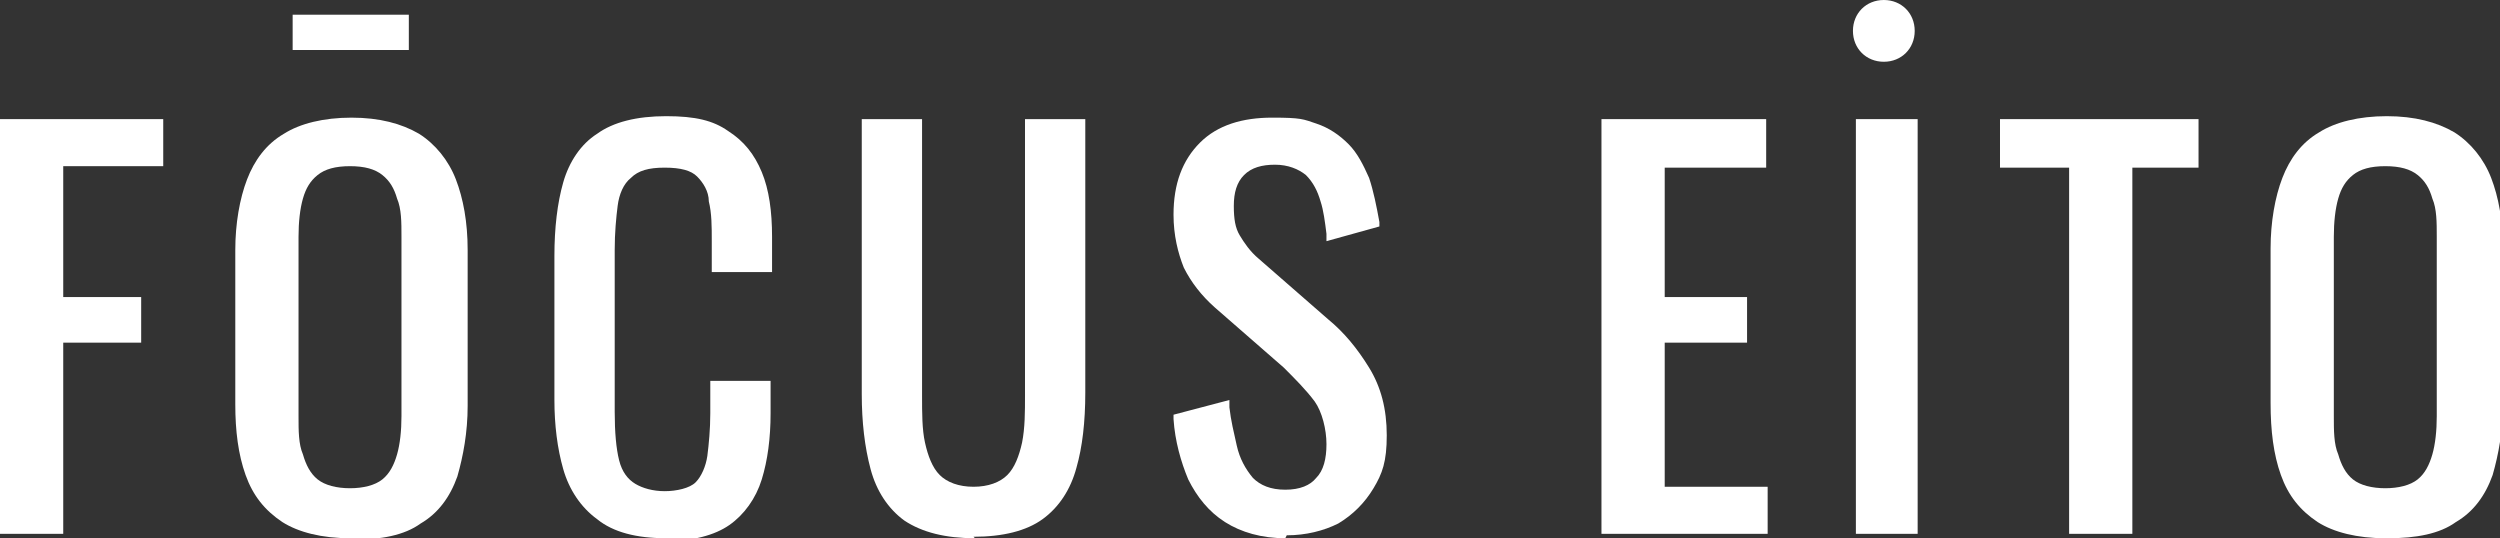
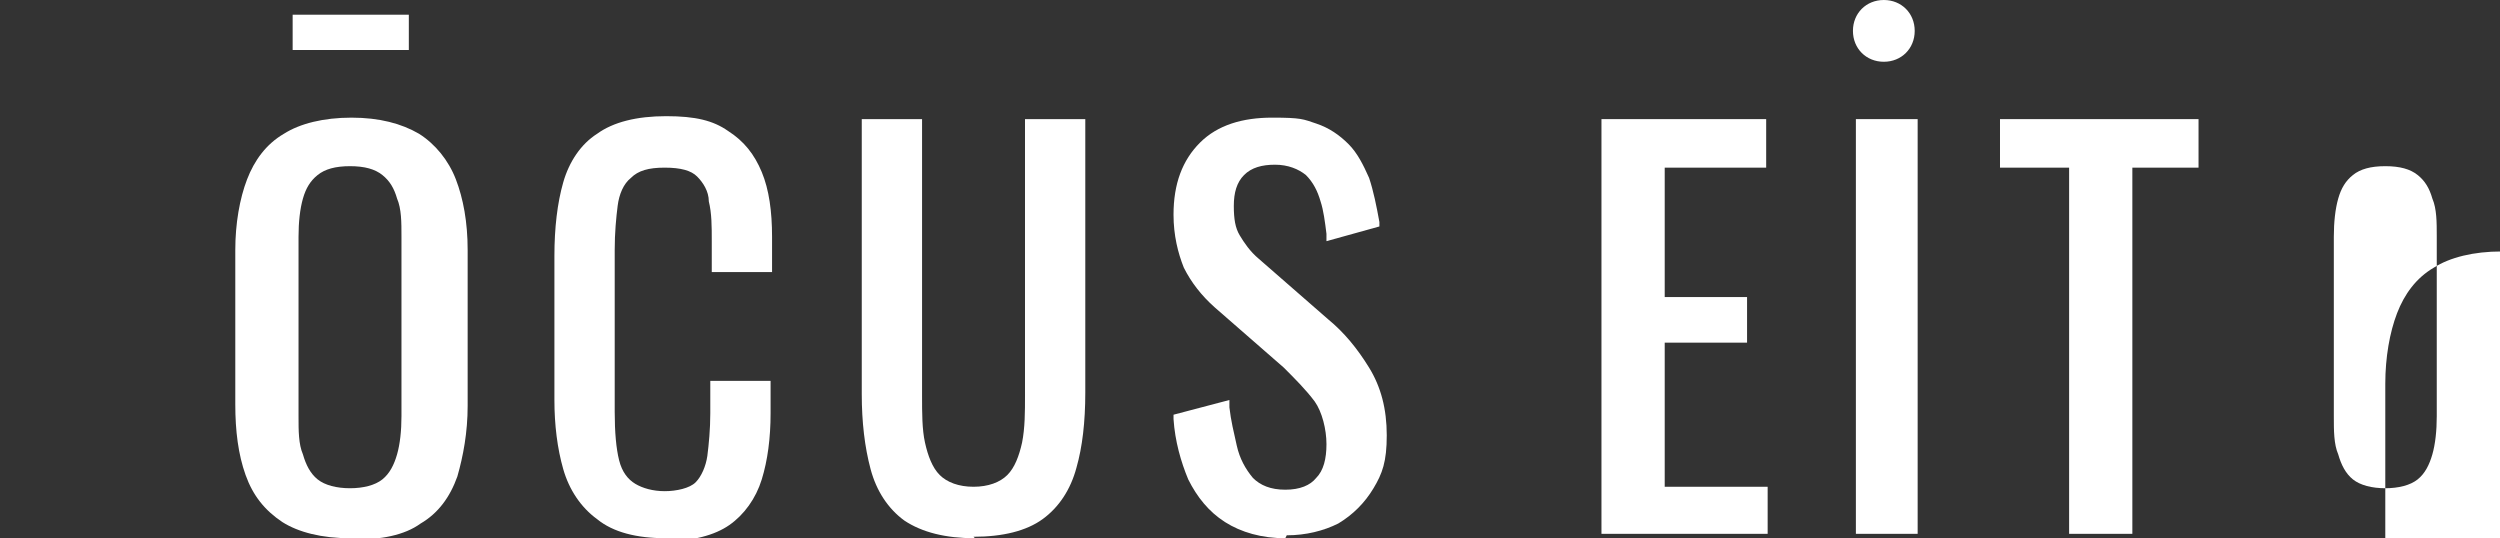
<svg xmlns="http://www.w3.org/2000/svg" id="_レイヤー_2" width="170" height="36.6" viewBox="0 0 170 36.6">
  <rect x="0" y="0" width="170" height="36.6" fill="#333333" stroke="none" />
  <defs>
    <style>.cls-1{fill:#fff;stroke-width:0px;}</style>
  </defs>
  <g id="_レイヤー_1-2">
    <rect class="cls-1" x="22.6" y="-1.8" width="2.4" height="7.9" transform="translate(21.7 26) rotate(-90)" />
-     <polygon class="cls-1" points="0 36.3 0 8.1 11.1 8.1 11.1 11.3 4.3 11.3 4.3 20.2 9.6 20.2 9.6 23.3 4.3 23.3 4.3 36.3 0 36.3" />
    <path class="cls-1" d="M23.8,36.6c-1.9,0-3.5-.4-4.6-1.1-1.2-.8-2-1.8-2.5-3.2-.5-1.4-.7-3-.7-4.8v-10.5c0-1.8.3-3.5.8-4.8.5-1.3,1.3-2.4,2.5-3.1,1.1-.7,2.7-1.1,4.6-1.1s3.4.4,4.6,1.1c1.1.7,2,1.8,2.5,3.1.5,1.3.8,2.9.8,4.8v10.6c0,1.8-.3,3.4-.7,4.8-.5,1.4-1.3,2.5-2.5,3.2-1.1.8-2.7,1.1-4.6,1.1ZM23.8,11.3c-1,0-1.7.2-2.2.6-.5.4-.8.9-1,1.6-.2.7-.3,1.6-.3,2.6v12.2c0,1,0,1.9.3,2.6.2.7.5,1.3,1,1.7.5.4,1.3.6,2.2.6s1.7-.2,2.2-.6c.5-.4.8-1,1-1.7.2-.7.3-1.6.3-2.6v-12.2c0-1,0-1.9-.3-2.6-.2-.7-.5-1.2-1-1.6-.5-.4-1.2-.6-2.2-.6Z" />
    <path class="cls-1" d="M45.3,36.6c-2,0-3.6-.4-4.7-1.3-1.1-.8-1.9-2-2.3-3.4-.4-1.4-.6-3-.6-4.7v-9.8c0-1.9.2-3.6.6-5,.4-1.4,1.2-2.6,2.3-3.3,1.1-.8,2.7-1.2,4.7-1.2s3.2.3,4.2,1c1.1.7,1.8,1.6,2.3,2.8.5,1.2.7,2.7.7,4.4v2.4h-4.1v-2.1c0-1,0-1.9-.2-2.7,0-.7-.4-1.3-.8-1.7-.4-.4-1.1-.6-2.2-.6s-1.8.2-2.3.7c-.5.4-.8,1.1-.9,1.9-.1.8-.2,1.8-.2,3v11c0,1.4.1,2.5.3,3.3.2.8.6,1.3,1.1,1.6.5.3,1.2.5,2,.5s1.7-.2,2.1-.6c.4-.4.7-1.1.8-1.8.1-.8.2-1.8.2-2.9v-2.2h4.1v2.2c0,1.7-.2,3.2-.6,4.5-.4,1.3-1.2,2.4-2.2,3.1-1,.7-2.5,1.1-4.4,1.1Z" />
    <path class="cls-1" d="M66.3,36.6c-2,0-3.6-.4-4.8-1.2-1.1-.8-1.9-2-2.3-3.5-.4-1.5-.6-3.2-.6-5.1V8.1h4.1v18.8c0,1.2,0,2.3.2,3.2.2.9.5,1.7,1,2.2.5.5,1.3.8,2.3.8s1.8-.3,2.3-.8c.5-.5.8-1.3,1-2.2.2-1,.2-2.1.2-3.2V8.1h4.1v18.6c0,2-.2,3.7-.6,5.1-.4,1.5-1.2,2.7-2.3,3.5-1.1.8-2.7,1.2-4.7,1.2Z" />
    <path class="cls-1" d="M87.4,36.6c-1.6,0-3-.4-4.1-1.1-1.1-.7-1.9-1.7-2.5-2.9-.5-1.2-.9-2.6-1-4.1v-.3s3.8-1,3.8-1v.5c.1.9.3,1.7.5,2.6.2.9.6,1.6,1.1,2.2.5.5,1.2.8,2.2.8s1.7-.3,2.1-.8c.5-.5.7-1.3.7-2.3s-.3-2.2-.8-2.9c-.6-.8-1.3-1.5-2.1-2.3l-4.7-4.1c-.9-.8-1.6-1.7-2.1-2.7-.4-1-.7-2.2-.7-3.6,0-2.1.6-3.7,1.8-4.9,1.2-1.2,2.9-1.7,4.9-1.7s2.1.1,3,.4c.9.3,1.6.8,2.2,1.4.6.6,1,1.4,1.4,2.3.3.9.5,1.9.7,3v.3s-3.6,1-3.6,1v-.5c-.1-.8-.2-1.6-.4-2.2-.2-.7-.5-1.3-1-1.8-.5-.4-1.2-.7-2.1-.7s-1.6.2-2.1.7c-.5.5-.7,1.2-.7,2.1s.1,1.5.4,2c.3.5.7,1.1,1.3,1.6l4.7,4.1c1.1.9,2,2,2.8,3.3.8,1.3,1.2,2.8,1.2,4.6s-.3,2.6-.9,3.6c-.6,1-1.4,1.8-2.4,2.4-1,.5-2.2.8-3.5.8Z" />
    <polygon class="cls-1" points="108.9 36.3 108.9 8.1 120.1 8.1 120.1 11.4 113.2 11.4 113.2 20.2 118.8 20.2 118.8 23.3 113.2 23.3 113.2 33.1 120.2 33.1 120.2 36.3 108.9 36.3" />
    <rect class="cls-1" x="126.2" y="8.1" width="4.2" height="28.2" />
    <polygon class="cls-1" points="140.7 36.3 140.7 11.4 136 11.4 136 8.1 149.5 8.1 149.5 11.4 145 11.4 145 36.3 140.7 36.3" />
-     <path class="cls-1" d="M162.2,36.6c-1.9,0-3.5-.4-4.6-1.1-1.2-.8-2-1.8-2.5-3.2-.5-1.4-.7-3-.7-4.9v-10.5c0-1.8.3-3.5.8-4.8.5-1.3,1.3-2.4,2.5-3.1,1.1-.7,2.7-1.1,4.6-1.1s3.4.4,4.6,1.1c1.1.7,2,1.8,2.5,3.1.5,1.3.8,2.9.8,4.8v10.6c0,1.8-.3,3.4-.7,4.8-.5,1.4-1.3,2.5-2.5,3.2-1.1.8-2.7,1.1-4.6,1.1ZM162.2,11.3c-1,0-1.7.2-2.2.6-.5.4-.8.9-1,1.6-.2.7-.3,1.6-.3,2.6v12.2c0,1,0,1.9.3,2.6.2.7.5,1.3,1,1.7.5.4,1.3.6,2.2.6s1.7-.2,2.2-.6c.5-.4.8-1,1-1.7s.3-1.6.3-2.6v-12.2c0-1,0-1.9-.3-2.6-.2-.7-.5-1.2-1-1.6-.5-.4-1.2-.6-2.2-.6Z" />
+     <path class="cls-1" d="M162.2,36.6v-10.5c0-1.8.3-3.5.8-4.8.5-1.3,1.3-2.4,2.5-3.1,1.1-.7,2.7-1.1,4.6-1.1s3.4.4,4.6,1.1c1.1.7,2,1.8,2.5,3.1.5,1.3.8,2.9.8,4.8v10.6c0,1.8-.3,3.4-.7,4.8-.5,1.4-1.3,2.5-2.5,3.2-1.1.8-2.7,1.1-4.6,1.1ZM162.2,11.3c-1,0-1.7.2-2.2.6-.5.4-.8.9-1,1.6-.2.7-.3,1.6-.3,2.6v12.2c0,1,0,1.9.3,2.6.2.7.5,1.3,1,1.7.5.4,1.3.6,2.2.6s1.7-.2,2.2-.6c.5-.4.8-1,1-1.7s.3-1.6.3-2.6v-12.2c0-1,0-1.9-.3-2.6-.2-.7-.5-1.2-1-1.6-.5-.4-1.2-.6-2.2-.6Z" />
    <path class="cls-1" d="M128.1,4.2c-1.2,0-2.1-.9-2.1-2.1s.9-2.1,2.1-2.1,2.1.9,2.1,2.1-.9,2.1-2.1,2.1Z" />
  </g>
</svg>